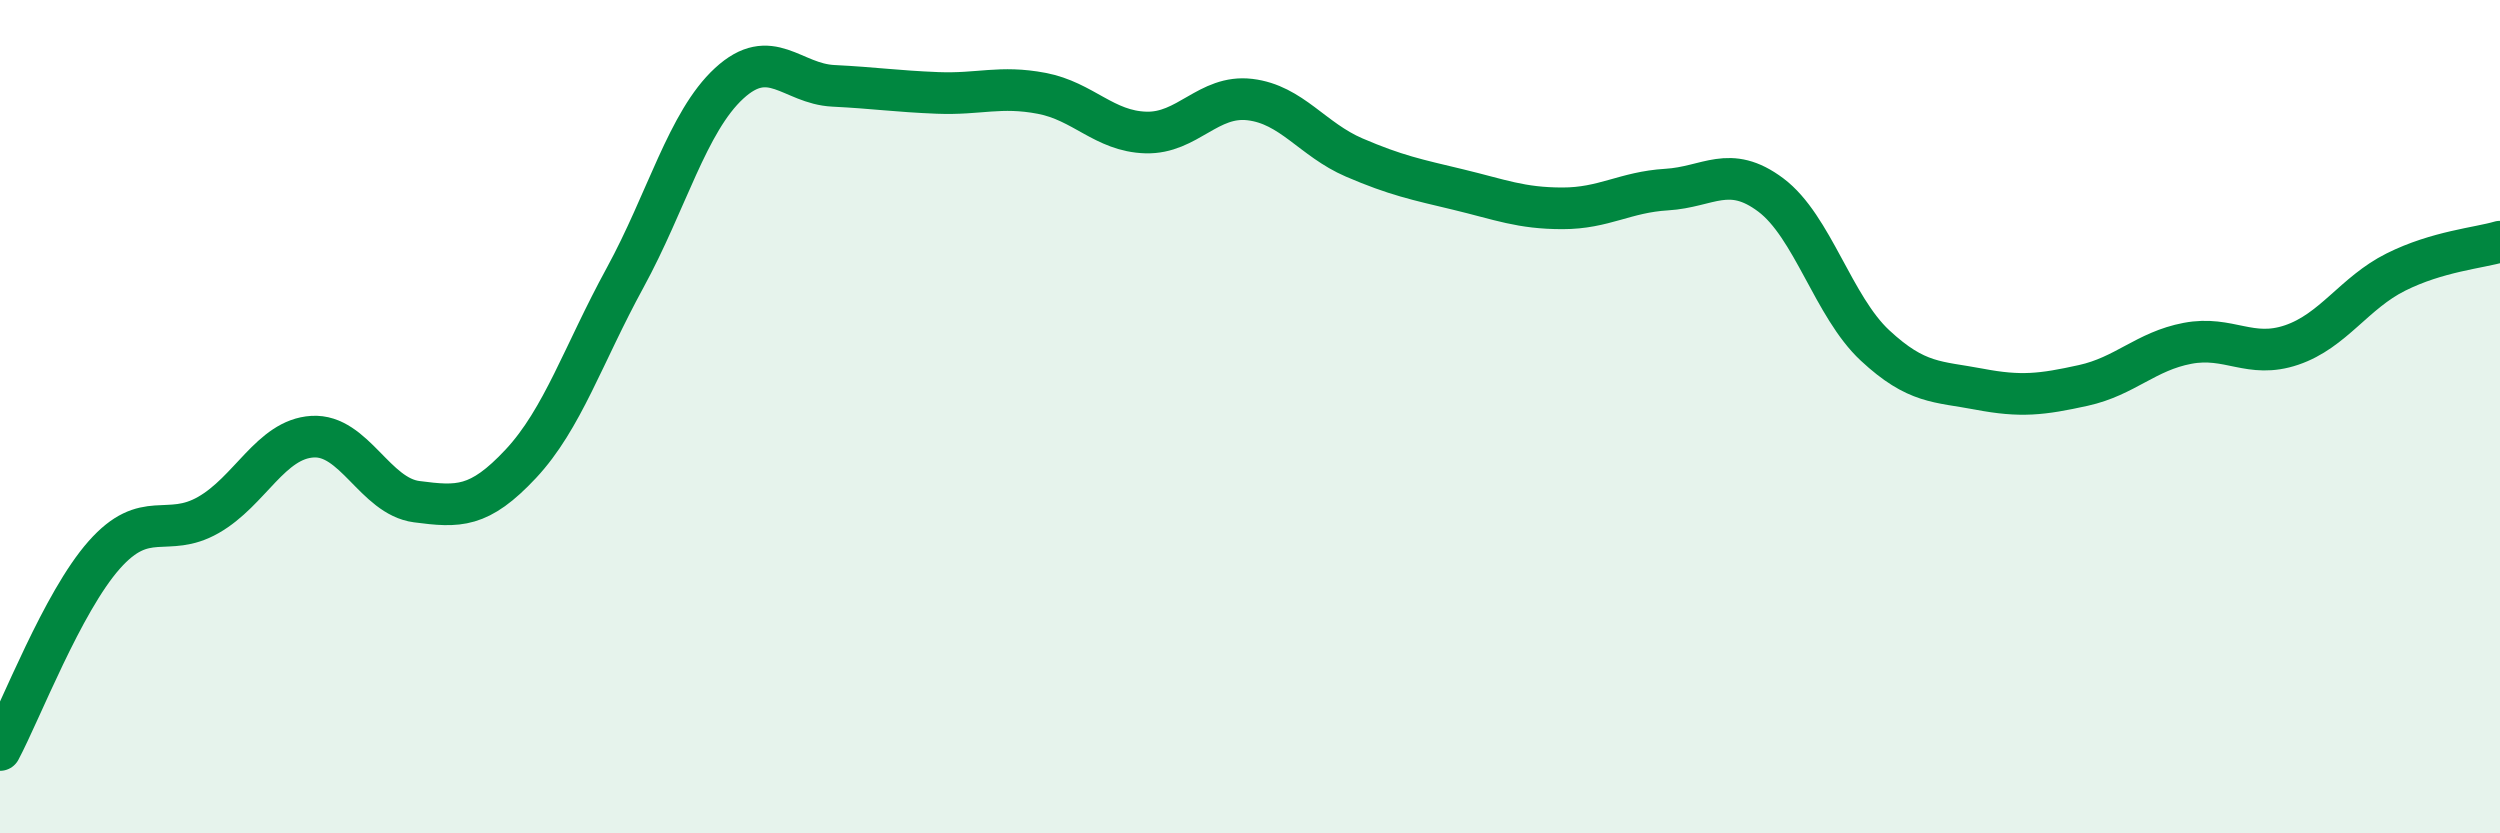
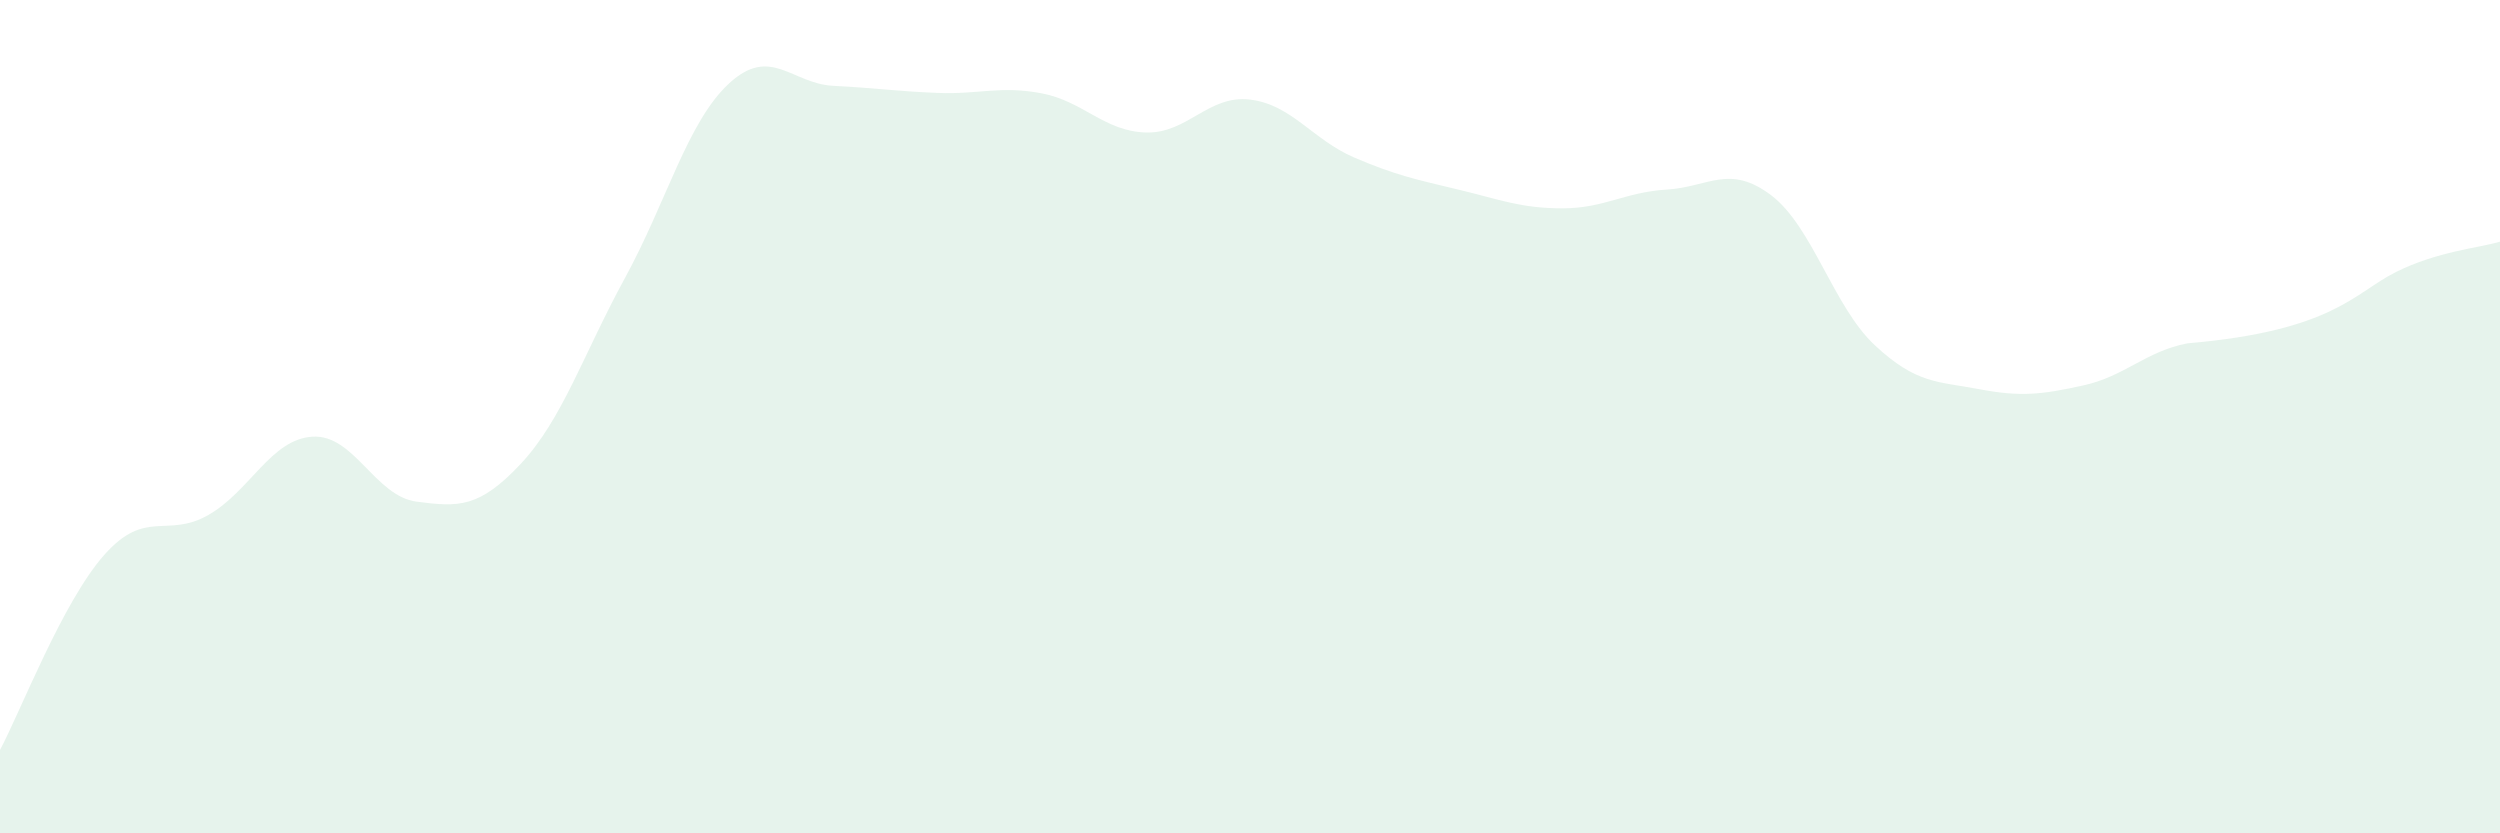
<svg xmlns="http://www.w3.org/2000/svg" width="60" height="20" viewBox="0 0 60 20">
-   <path d="M 0,18 C 0.5,17.06 1.5,14.45 2.5,13.32 C 3.5,12.19 4,12.93 5,12.36 C 6,11.79 6.5,10.54 7.5,10.48 C 8.5,10.42 9,11.91 10,12.04 C 11,12.17 11.5,12.2 12.5,11.13 C 13.5,10.06 14,8.5 15,6.67 C 16,4.84 16.5,2.92 17.5,2 C 18.5,1.08 19,2.01 20,2.06 C 21,2.11 21.5,2.19 22.5,2.23 C 23.5,2.27 24,2.05 25,2.24 C 26,2.43 26.5,3.15 27.5,3.18 C 28.5,3.21 29,2.27 30,2.39 C 31,2.51 31.5,3.35 32.5,3.78 C 33.5,4.21 34,4.31 35,4.55 C 36,4.79 36.5,5 37.5,5 C 38.5,5 39,4.61 40,4.55 C 41,4.49 41.5,3.93 42.5,4.68 C 43.5,5.43 44,7.36 45,8.29 C 46,9.22 46.5,9.15 47.5,9.34 C 48.5,9.53 49,9.47 50,9.25 C 51,9.03 51.5,8.43 52.5,8.24 C 53.5,8.05 54,8.62 55,8.28 C 56,7.94 56.5,7.03 57.5,6.53 C 58.5,6.03 59.5,5.95 60,5.8L60 20L0 20Z" fill="#008740" opacity="0.1" stroke-linecap="round" stroke-linejoin="round" />
-   <path d="M 0,18 C 0.5,17.06 1.5,14.45 2.5,13.32 C 3.5,12.19 4,12.93 5,12.36 C 6,11.79 6.5,10.54 7.5,10.48 C 8.5,10.42 9,11.91 10,12.04 C 11,12.17 11.5,12.2 12.5,11.13 C 13.5,10.06 14,8.5 15,6.67 C 16,4.84 16.5,2.92 17.5,2 C 18.5,1.08 19,2.01 20,2.06 C 21,2.11 21.5,2.19 22.5,2.23 C 23.5,2.27 24,2.05 25,2.24 C 26,2.43 26.5,3.15 27.5,3.18 C 28.5,3.21 29,2.27 30,2.39 C 31,2.51 31.5,3.35 32.5,3.78 C 33.5,4.21 34,4.31 35,4.55 C 36,4.79 36.5,5 37.5,5 C 38.5,5 39,4.61 40,4.55 C 41,4.49 41.5,3.93 42.5,4.68 C 43.5,5.43 44,7.36 45,8.29 C 46,9.22 46.5,9.15 47.5,9.34 C 48.5,9.53 49,9.47 50,9.25 C 51,9.03 51.5,8.43 52.5,8.24 C 53.5,8.05 54,8.62 55,8.28 C 56,7.94 56.5,7.03 57.5,6.53 C 58.5,6.03 59.5,5.95 60,5.8" stroke="#008740" stroke-width="1" fill="none" stroke-linecap="round" stroke-linejoin="round" />
+   <path d="M 0,18 C 0.5,17.06 1.5,14.45 2.5,13.32 C 3.5,12.19 4,12.93 5,12.36 C 6,11.79 6.5,10.54 7.5,10.48 C 8.5,10.42 9,11.91 10,12.04 C 11,12.17 11.5,12.2 12.5,11.13 C 13.5,10.06 14,8.5 15,6.67 C 16,4.84 16.5,2.92 17.5,2 C 18.5,1.08 19,2.01 20,2.06 C 21,2.11 21.5,2.19 22.5,2.23 C 23.5,2.27 24,2.05 25,2.24 C 26,2.43 26.5,3.15 27.5,3.18 C 28.5,3.21 29,2.27 30,2.39 C 31,2.51 31.5,3.35 32.5,3.78 C 33.5,4.21 34,4.31 35,4.55 C 36,4.79 36.5,5 37.5,5 C 38.5,5 39,4.61 40,4.55 C 41,4.49 41.5,3.93 42.5,4.68 C 43.5,5.43 44,7.36 45,8.29 C 46,9.22 46.5,9.15 47.5,9.34 C 48.5,9.53 49,9.47 50,9.25 C 51,9.03 51.5,8.43 52.5,8.24 C 56,7.94 56.5,7.03 57.5,6.53 C 58.5,6.03 59.5,5.95 60,5.8L60 20L0 20Z" fill="#008740" opacity="0.1" stroke-linecap="round" stroke-linejoin="round" />
</svg>